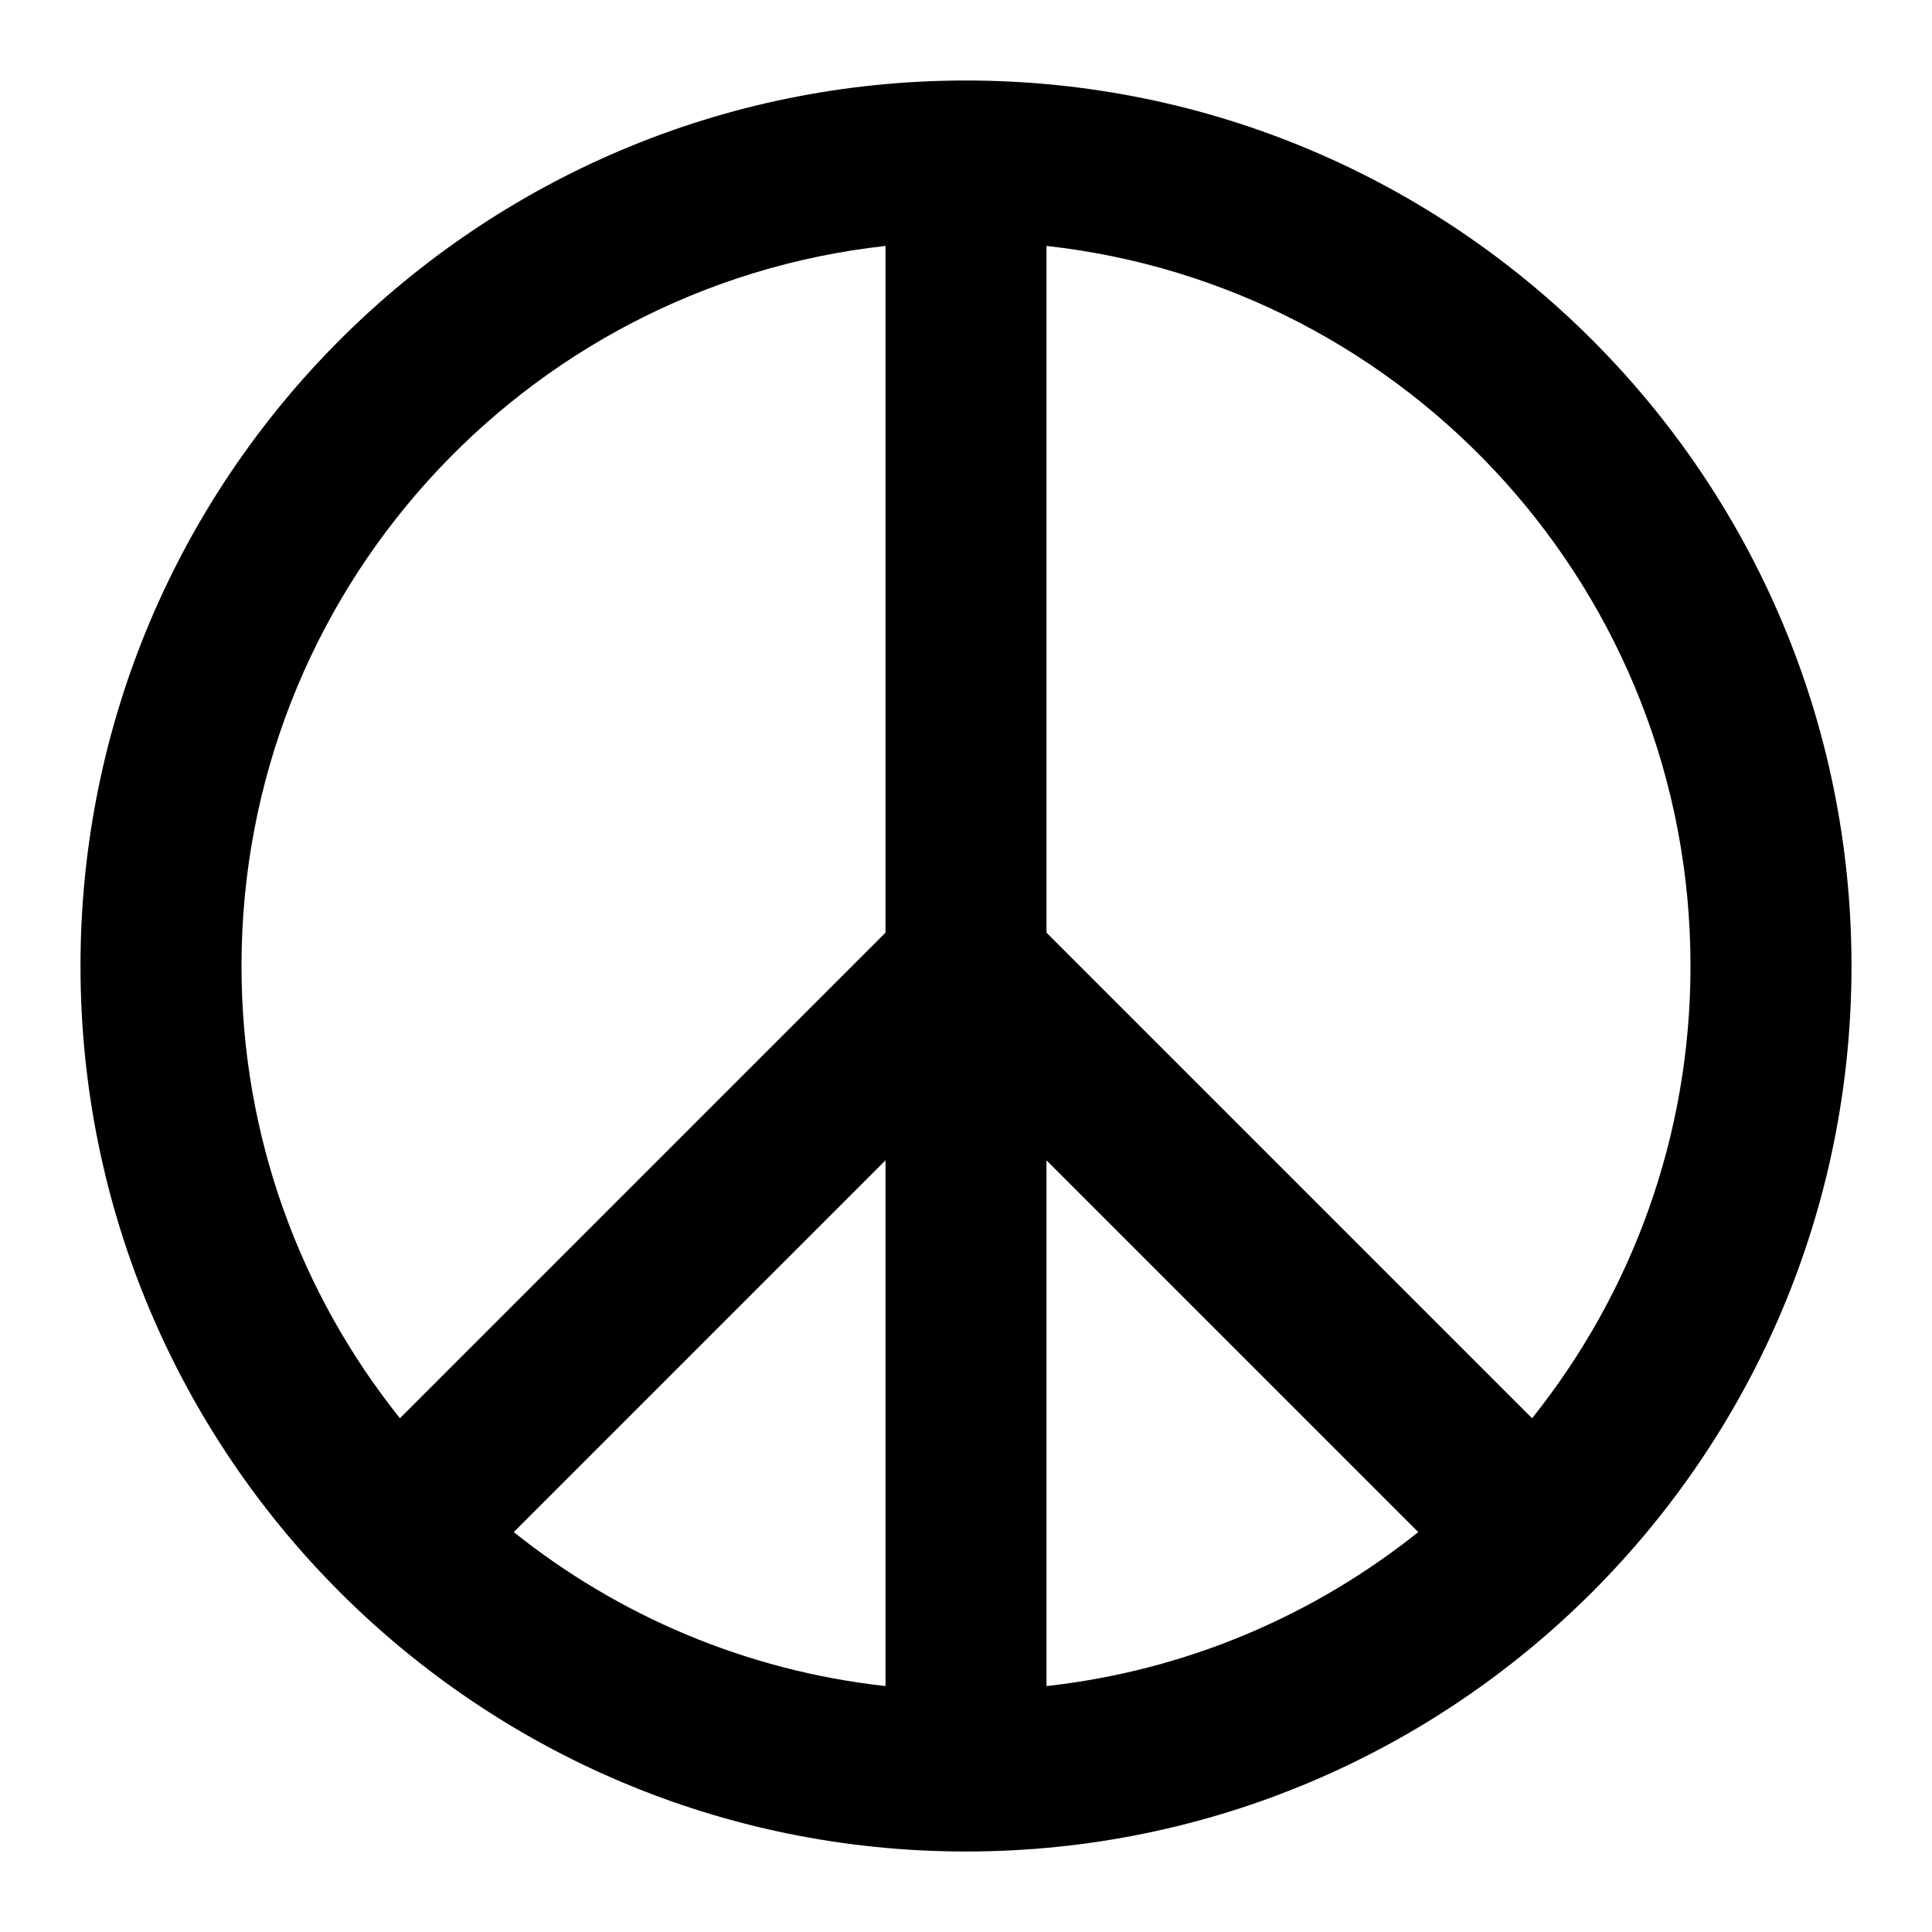
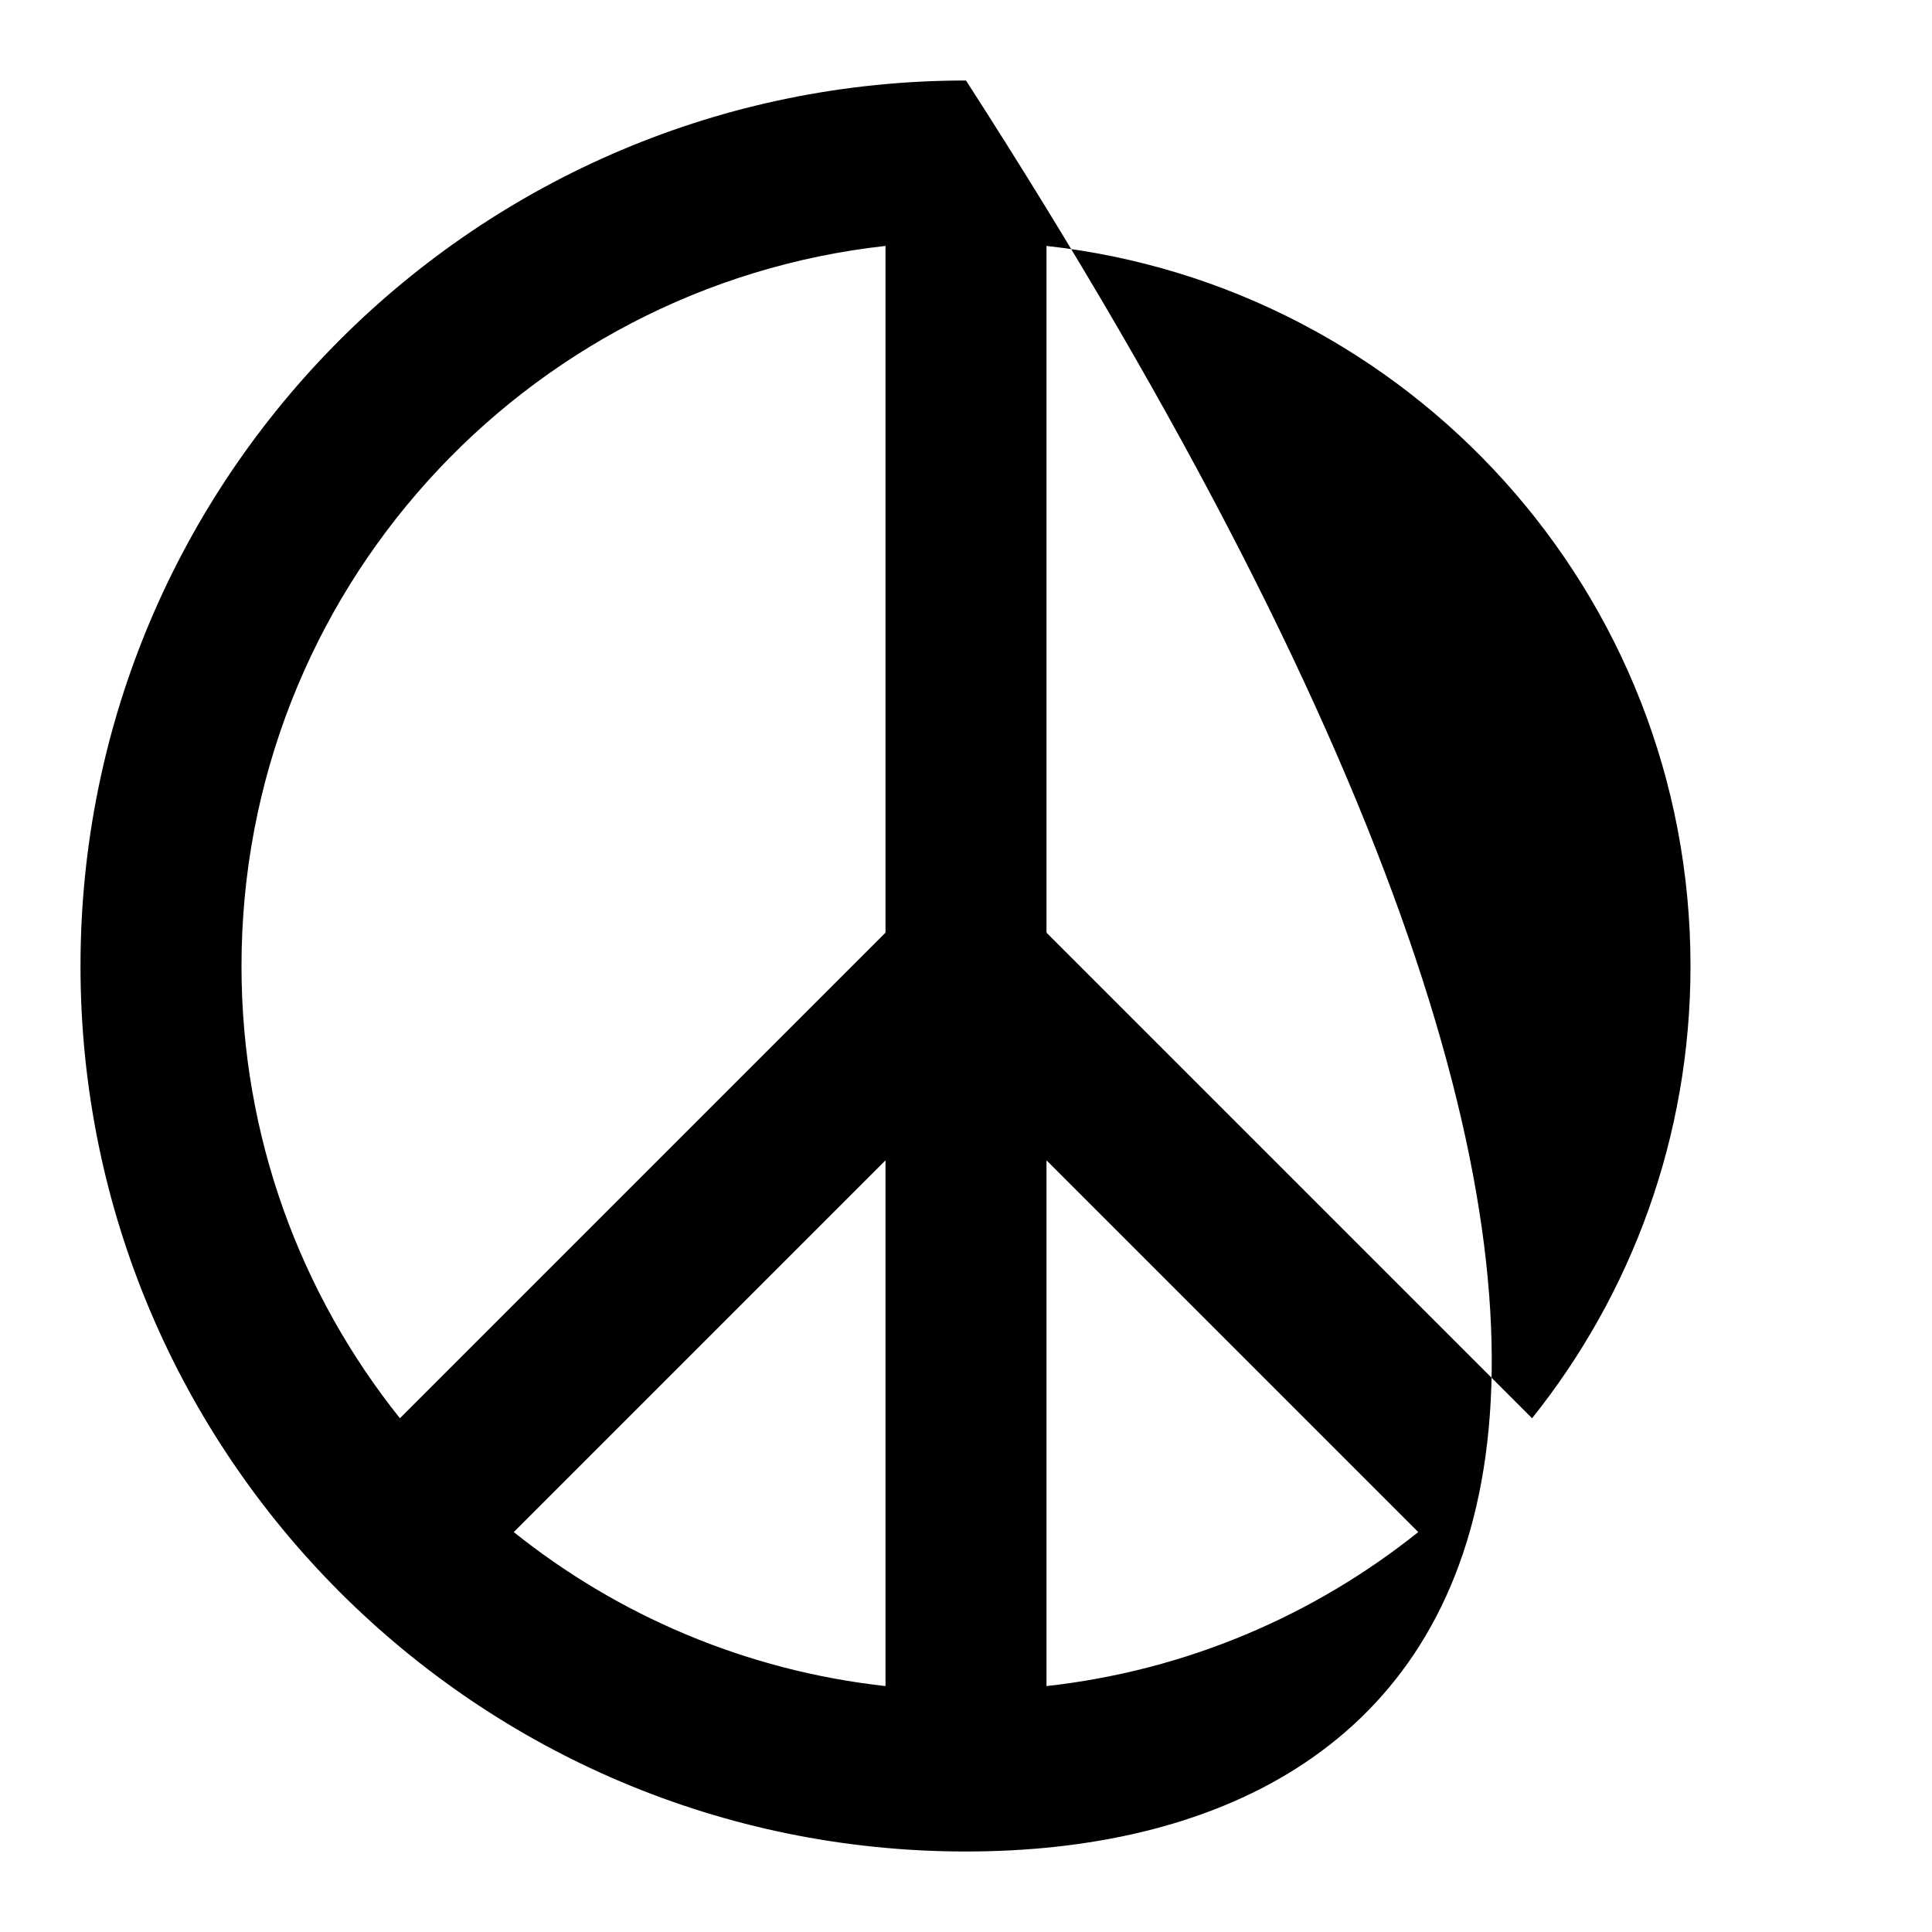
<svg xmlns="http://www.w3.org/2000/svg" fill="#000000" width="800px" height="800px" viewBox="0 0 24 24">
-   <path fill-rule="evenodd" d="M13,3.055 L13,11.586 L19.032,17.618 C20.264,16.078 21,14.125 21,12 C21,7.367 17.5,3.552 13,3.055 Z M17.618,19.032 L13,14.414 L13,20.945 C14.736,20.753 16.323,20.068 17.618,19.032 Z M11,20.945 L11,14.414 L6.382,19.032 C7.677,20.068 9.264,20.753 11,20.945 Z M4.968,17.618 L11,11.586 L11,3.055 C6.5,3.552 3,7.367 3,12 C3,14.125 3.736,16.078 4.968,17.618 Z M12,1 C18.075,1 23,5.925 23,12 C23,18.075 18.075,23 12,23 C5.925,23 1,18.075 1,12 C1,5.925 5.925,1 12,1 Z" />
+   <path fill-rule="evenodd" d="M13,3.055 L13,11.586 L19.032,17.618 C20.264,16.078 21,14.125 21,12 C21,7.367 17.5,3.552 13,3.055 Z M17.618,19.032 L13,14.414 L13,20.945 C14.736,20.753 16.323,20.068 17.618,19.032 Z M11,20.945 L11,14.414 L6.382,19.032 C7.677,20.068 9.264,20.753 11,20.945 Z M4.968,17.618 L11,11.586 L11,3.055 C6.5,3.552 3,7.367 3,12 C3,14.125 3.736,16.078 4.968,17.618 Z M12,1 C23,18.075 18.075,23 12,23 C5.925,23 1,18.075 1,12 C1,5.925 5.925,1 12,1 Z" />
</svg>